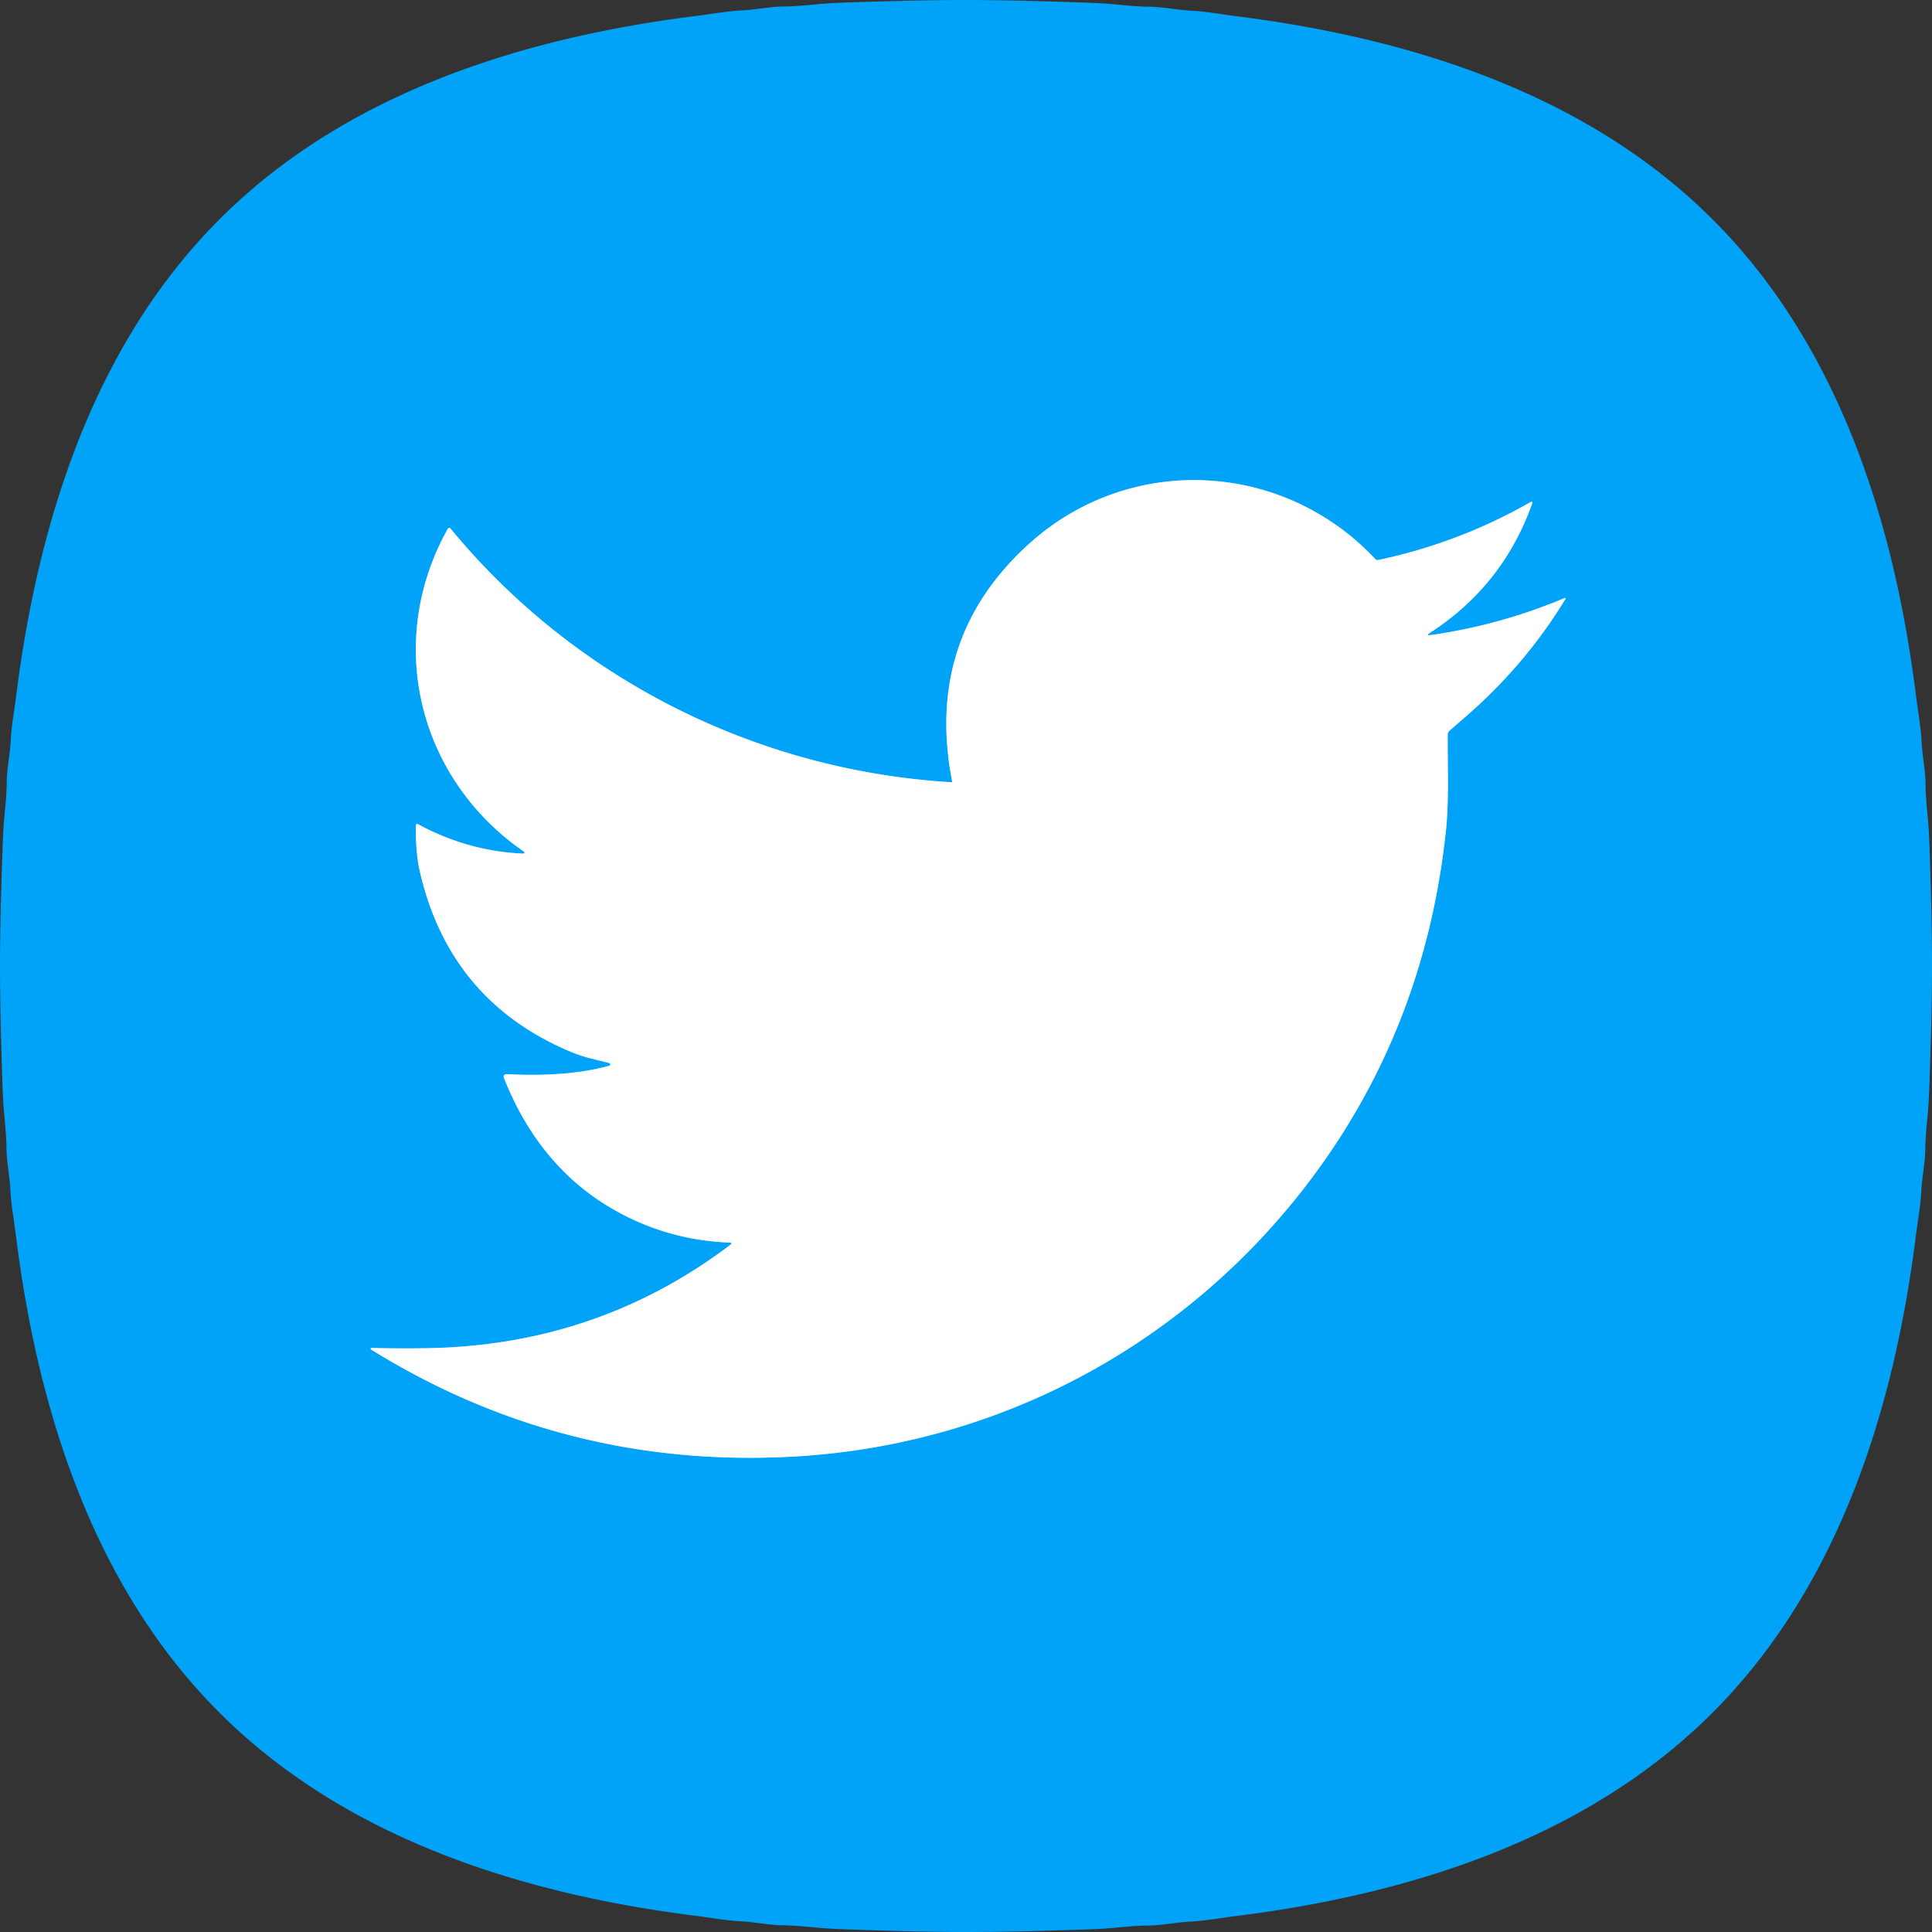
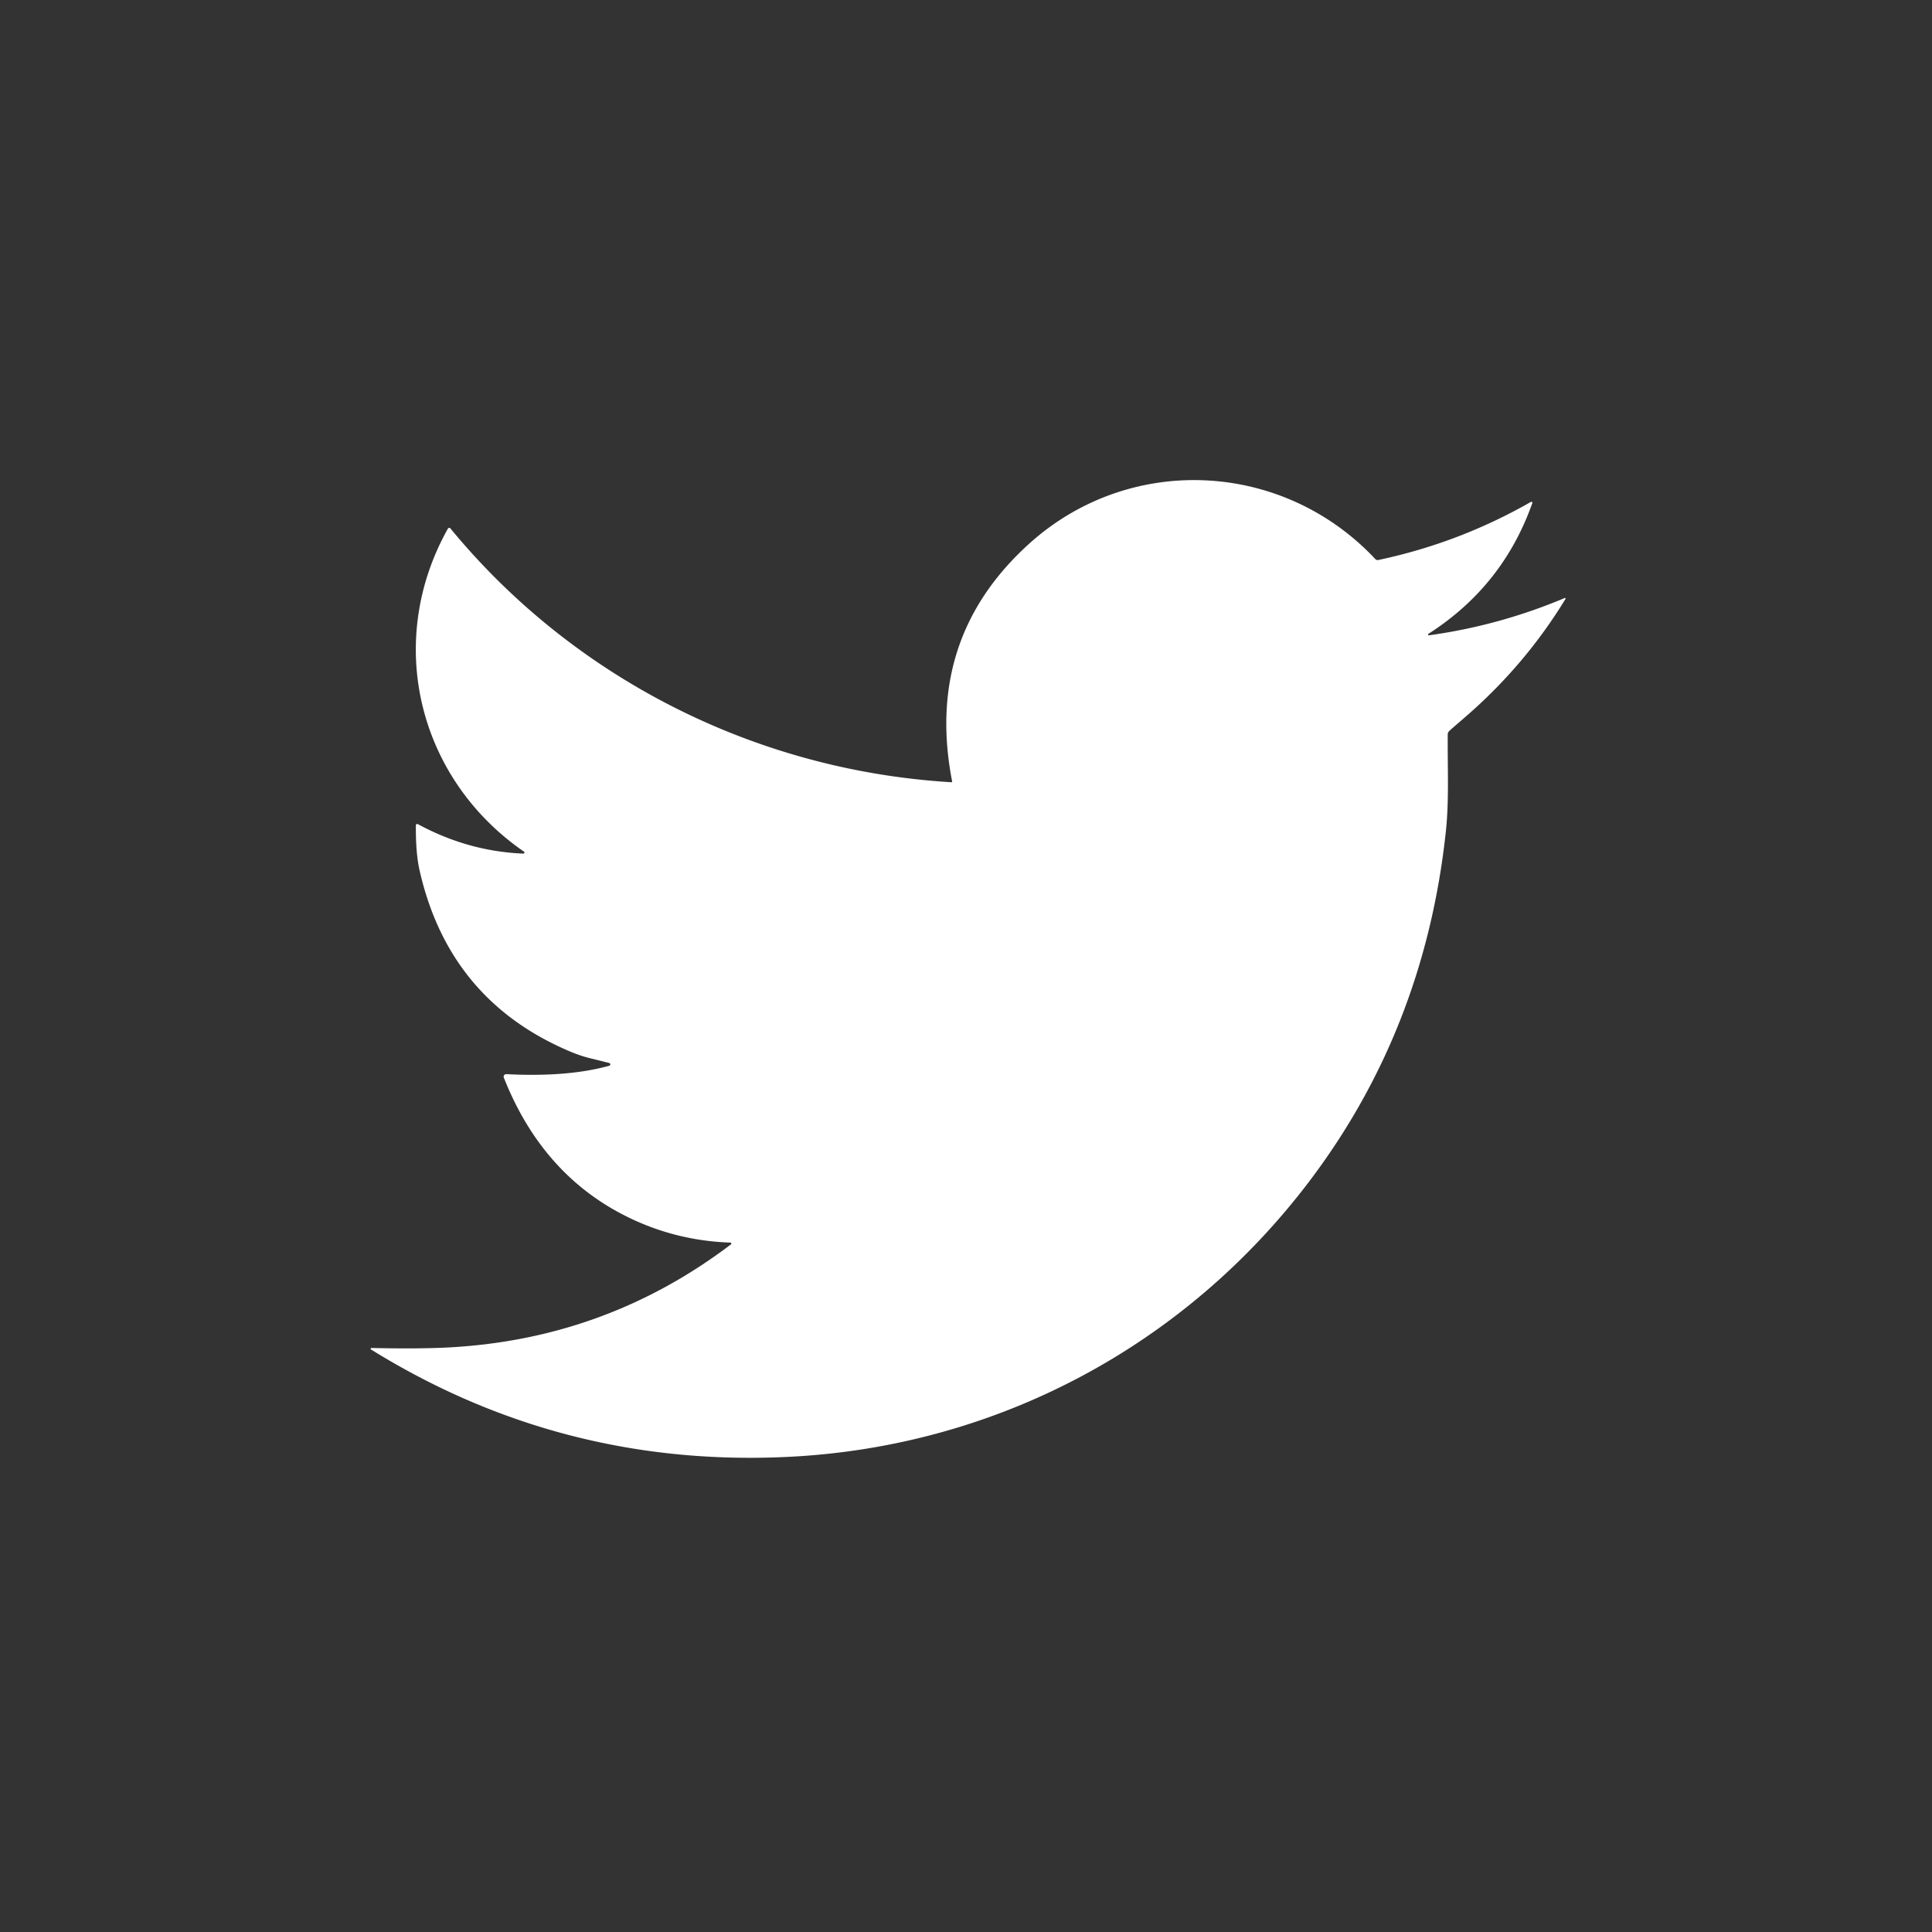
<svg xmlns="http://www.w3.org/2000/svg" baseProfile="full" height="600px" version="1.1" viewBox="1.34 1.34 469.32 469.32" width="600px">
  <rect x="1.34" y="1.34" width="469.32" height="469.32" fill="#333333" stroke="none" />
  <defs />
-   <path d="M 149.34,260.23 C 141.49,262.42 132.42,262.69 124.34,262.27 A 0.62,0.62 0.0 0,0 123.73,263.12 Q 133.5,287.84 155.69,297.86 Q 166.61,302.78 178.75,303.19 A 0.24,0.24 0.0 0,1 178.89,303.63 Q 148.26,326.88 109.49,328.7 Q 102.41,329.03 91.58,328.79 A 0.2,0.2 0.0 0,0 91.47,329.16 Q 137.96,357.97 193.0,355.23 C 243.42,352.73 289.22,328.27 319.56,288.09 Q 347.52,251.05 352.59,203.08 C 353.35,195.84 352.97,188.15 353.02,179.76 A 1.19,1.16 -22.2 0,1 353.39,178.91 Q 353.96,178.38 357.0,175.76 Q 371.72,163.09 381.63,146.83 A 0.15,0.15 0.0 0,0 381.44,146.61 Q 365.52,153.31 348.46,155.67 A 0.2,0.2 0.0 0,1 348.33,155.31 Q 366.44,143.73 373.57,123.55 A 0.24,0.24 0.0 0,0 373.23,123.26 Q 355.79,133.23 336.13,137.38 A 0.77,0.75 62.6 0,1 335.43,137.15 C 312.96,113.16 275.66,111.34 251.21,133.54 Q 225.9,156.54 232.63,191.16 A 0.17,0.17 0.0 0,1 232.45,191.36 C 185.13,188.53 140.86,166.29 110.76,129.71 A 0.38,0.37 40.2 0,0 110.14,129.76 C 94.73,157.24 102.86,190.45 128.62,208.22 A 0.26,0.26 0.0 0,1 128.46,208.7 Q 115.02,208.14 102.85,201.54 A 0.33,0.33 0.0 0,0 102.36,201.83 Q 102.31,208.56 103.26,212.75 Q 110.4,244.35 139.83,256.77 Q 142.35,257.83 144.54,258.37 Q 149.36,259.56 149.42,259.59 A 0.35,0.35 0.0 0,1 149.34,260.23" fill="none" id="element-0" stroke="#80d1fc" stroke-linecap="butt" stroke-width="2.00" vector-effect="non-scaling-stroke" />
-   <path d="M 236.16,1.34 C 245.22,1.35 254.61,1.62 264.56,1.96 Q 269.47,2.13 272.43,2.42 Q 277.91,2.96 280.28,2.97 C 283.94,2.98 286.99,3.76 291.15,3.97 C 294.51,4.15 298.02,4.82 302.47,5.38 C 344.52,10.76 387.11,24.33 417.49,54.76 C 447.87,85.18 461.39,127.79 466.71,169.85 C 467.26,174.3 467.93,177.81 468.11,181.17 C 468.31,185.33 469.09,188.38 469.09,192.04 Q 469.1,194.41 469.63,199.89 Q 469.92,202.85 470.08,207.75 C 470.41,217.71 470.66,227.1 470.66,236.16 C 470.65,245.22 470.38,254.61 470.04,264.56 Q 469.87,269.47 469.58,272.43 Q 469.04,277.91 469.03,280.28 C 469.02,283.94 468.24,286.99 468.03,291.15 C 467.85,294.51 467.18,298.02 466.62,302.47 C 461.24,344.52 447.67,387.11 417.24,417.49 C 386.82,447.87 344.21,461.39 302.15,466.71 C 297.7,467.26 294.19,467.93 290.83,468.11 C 286.67,468.31 283.62,469.09 279.96,469.09 Q 277.59,469.1 272.11,469.63 Q 269.15,469.92 264.25,470.08 C 254.29,470.41 244.9,470.66 235.84,470.66 C 226.78,470.65 217.39,470.38 207.44,470.04 Q 202.53,469.87 199.57,469.58 Q 194.09,469.04 191.72,469.03 C 188.06,469.02 185.01,468.24 180.85,468.03 C 177.49,467.85 173.98,467.18 169.53,466.62 C 127.48,461.24 84.89,447.67 54.51,417.24 C 24.13,386.82 10.61,344.21 5.29,302.15 C 4.74,297.7 4.07,294.19 3.89,290.83 C 3.69,286.67 2.91,283.62 2.91,279.96 Q 2.9,277.59 2.37,272.11 Q 2.08,269.15 1.92,264.25 C 1.59,254.29 1.34,244.9 1.34,235.84 C 1.35,226.78 1.62,217.39 1.96,207.44 Q 2.13,202.53 2.42,199.57 Q 2.96,194.09 2.97,191.72 C 2.98,188.06 3.76,185.01 3.97,180.85 C 4.15,177.49 4.82,173.98 5.38,169.53 C 10.76,127.48 24.33,84.89 54.76,54.51 C 85.18,24.13 127.79,10.61 169.85,5.29 C 174.3,4.74 177.81,4.07 181.17,3.89 C 185.33,3.69 188.38,2.91 192.04,2.91 Q 194.41,2.9 199.89,2.37 Q 202.85,2.08 207.75,1.92 C 217.71,1.59 227.1,1.34 236.16,1.34 M 149.34,260.23 C 141.49,262.42 132.42,262.69 124.34,262.27 A 0.62,0.62 0.0 0,0 123.73,263.12 Q 133.5,287.84 155.69,297.86 Q 166.61,302.78 178.75,303.19 A 0.24,0.24 0.0 0,1 178.89,303.63 Q 148.26,326.88 109.49,328.7 Q 102.41,329.03 91.58,328.79 A 0.2,0.2 0.0 0,0 91.47,329.16 Q 137.96,357.97 193.0,355.23 C 243.42,352.73 289.22,328.27 319.56,288.09 Q 347.52,251.05 352.59,203.08 C 353.35,195.84 352.97,188.15 353.02,179.76 A 1.19,1.16 -22.2 0,1 353.39,178.91 Q 353.96,178.38 357.0,175.76 Q 371.72,163.09 381.63,146.83 A 0.15,0.15 0.0 0,0 381.44,146.61 Q 365.52,153.31 348.46,155.67 A 0.2,0.2 0.0 0,1 348.33,155.31 Q 366.44,143.73 373.57,123.55 A 0.24,0.24 0.0 0,0 373.23,123.26 Q 355.79,133.23 336.13,137.38 A 0.77,0.75 62.6 0,1 335.43,137.15 C 312.96,113.16 275.66,111.34 251.21,133.54 Q 225.9,156.54 232.63,191.16 A 0.17,0.17 0.0 0,1 232.45,191.36 C 185.13,188.53 140.86,166.29 110.76,129.71 A 0.38,0.37 40.2 0,0 110.14,129.76 C 94.73,157.24 102.86,190.45 128.62,208.22 A 0.26,0.26 0.0 0,1 128.46,208.7 Q 115.02,208.14 102.85,201.54 A 0.33,0.33 0.0 0,0 102.36,201.83 Q 102.31,208.56 103.26,212.75 Q 110.4,244.35 139.83,256.77 Q 142.35,257.83 144.54,258.37 Q 149.36,259.56 149.42,259.59 A 0.35,0.35 0.0 0,1 149.34,260.23" fill="#00a3f8" id="element-1" />
  <path d="M 149.42,259.59 Q 149.36,259.56 144.54,258.37 Q 142.35,257.83 139.83,256.77 Q 110.4,244.35 103.26,212.75 Q 102.31,208.56 102.36,201.83 A 0.33,0.33 0.0 0,1 102.85,201.54 Q 115.02,208.14 128.46,208.7 A 0.26,0.26 0.0 0,0 128.62,208.22 C 102.86,190.45 94.73,157.24 110.14,129.76 A 0.38,0.37 40.2 0,1 110.76,129.71 C 140.86,166.29 185.13,188.53 232.45,191.36 A 0.17,0.17 0.0 0,0 232.63,191.16 Q 225.9,156.54 251.21,133.54 C 275.66,111.34 312.96,113.16 335.43,137.15 A 0.77,0.75 62.6 0,0 336.13,137.38 Q 355.79,133.23 373.23,123.26 A 0.24,0.24 0.0 0,1 373.57,123.55 Q 366.44,143.73 348.33,155.31 A 0.2,0.2 0.0 0,0 348.46,155.67 Q 365.52,153.31 381.44,146.61 A 0.15,0.15 0.0 0,1 381.63,146.83 Q 371.72,163.09 357.0,175.76 Q 353.96,178.38 353.39,178.91 A 1.19,1.16 -22.2 0,0 353.02,179.76 C 352.97,188.15 353.35,195.84 352.59,203.08 Q 347.52,251.05 319.56,288.09 C 289.22,328.27 243.42,352.73 193.0,355.23 Q 137.96,357.97 91.47,329.16 A 0.2,0.2 0.0 0,1 91.58,328.79 Q 102.41,329.03 109.49,328.7 Q 148.26,326.88 178.89,303.63 A 0.24,0.24 0.0 0,0 178.75,303.19 Q 166.61,302.78 155.69,297.86 Q 133.5,287.84 123.73,263.12 A 0.62,0.62 0.0 0,1 124.34,262.27 C 132.42,262.69 141.49,262.42 149.34,260.23 A 0.35,0.35 0.0 0,0 149.42,259.59" fill="#ffffff" id="element-2" />
</svg>